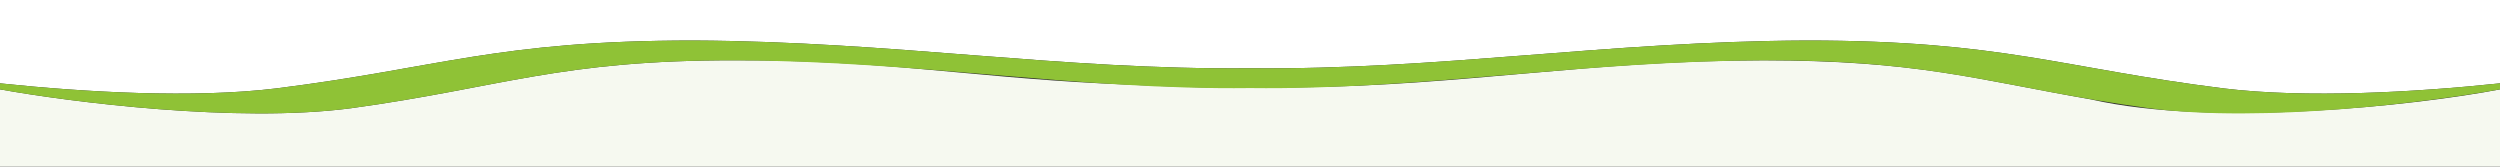
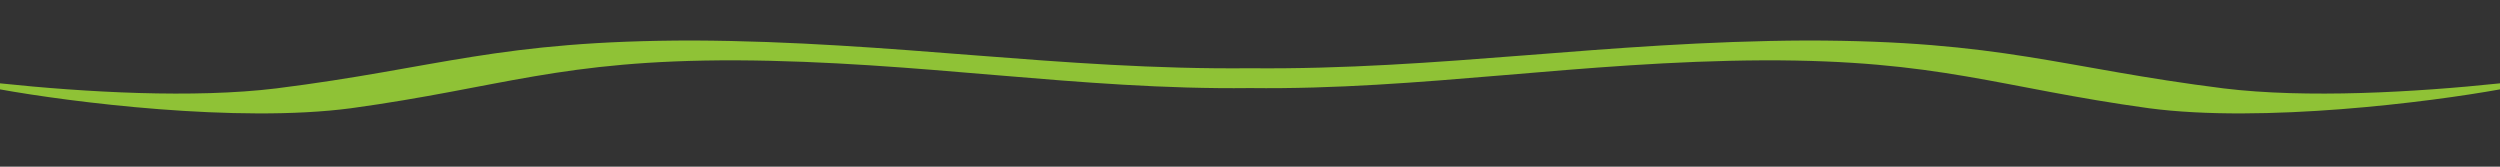
<svg xmlns="http://www.w3.org/2000/svg" viewBox="0 0 1920 128">
  <rect x="0" y="0" width="1920" height="128" fill="#333333" stroke="none" />
  <defs>
    <style>.cls-1{fill:#fff;}.cls-2{fill:#f6f9f0;}.cls-3{fill:#8fc236;}</style>
  </defs>
  <g id="Layer_2" data-name="Layer 2">
    <g id="Layer_1-2" data-name="Layer 1">
-       <path class="cls-1" d="M1920,0V64c-65.5,6.89-148.7,11.63-212.11,3.9-124.81-15.64-169.76-36.82-320.53-36.79-153.92.64-281.45,22.72-427.36,21.31C813.89,53.8,686.82,31.82,532.64,31.11c-150.71,0-195.75,21.15-320.53,36.79C148.7,75.63,65.5,70.89,0,64V0Z" />
-       <path class="cls-2" d="M1920,68.64V128H0V68.64C53.36,78.29,182,94.7,269.64,83.12,385.19,67.23,430,46,565.52,46.33,677.05,46.07,743.05,58.88,845,64c51.19,2.53,101.72,4.62,152.71,3.07,127.88-1.43,222-20.46,356.74-20.74,117.26.18,160.56,14.05,251.74,30.08C1699.57,97.8,1855.18,81.17,1920,68.64Z" />
      <path class="cls-3" d="M1920,64v4.64c-53.36,9.65-182,26.06-269.64,14.48C1534.79,67.23,1490.07,46,1354.48,46.33,1213.94,47,1091.15,69.22,960,67.64,828.66,69.19,706.31,47,565.52,46.33,430,46,385.15,67.24,269.64,83.12,182,94.7,53.36,78.29,0,68.64V64c65.5,6.89,148.7,11.63,212.11,3.9C336.9,52.26,381.92,31.09,532.64,31.11c154,.7,281.41,22.7,427.36,21.31,146,1.4,273.23-20.66,427.36-21.31,150.76,0,195.73,21.15,320.53,36.79C1771.3,75.63,1854.5,70.89,1920,64Z" />
    </g>
  </g>
</svg>